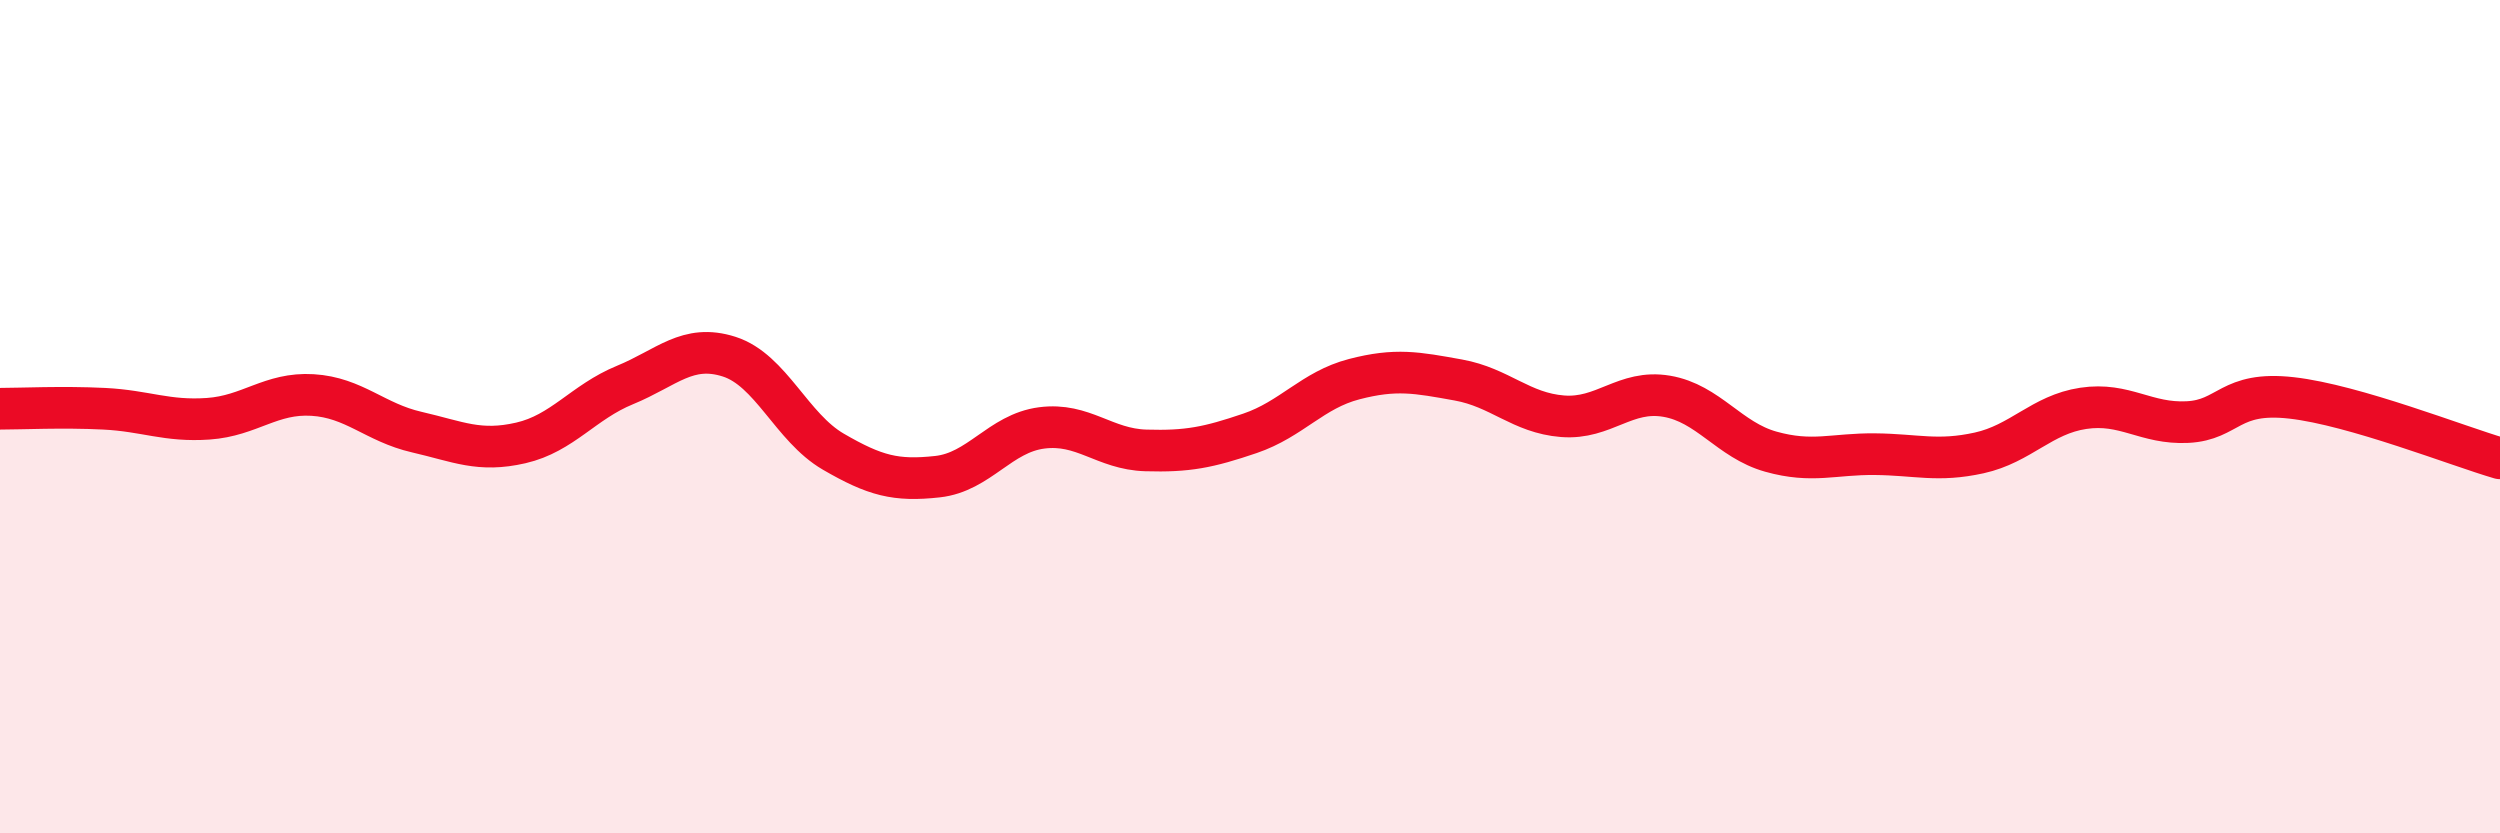
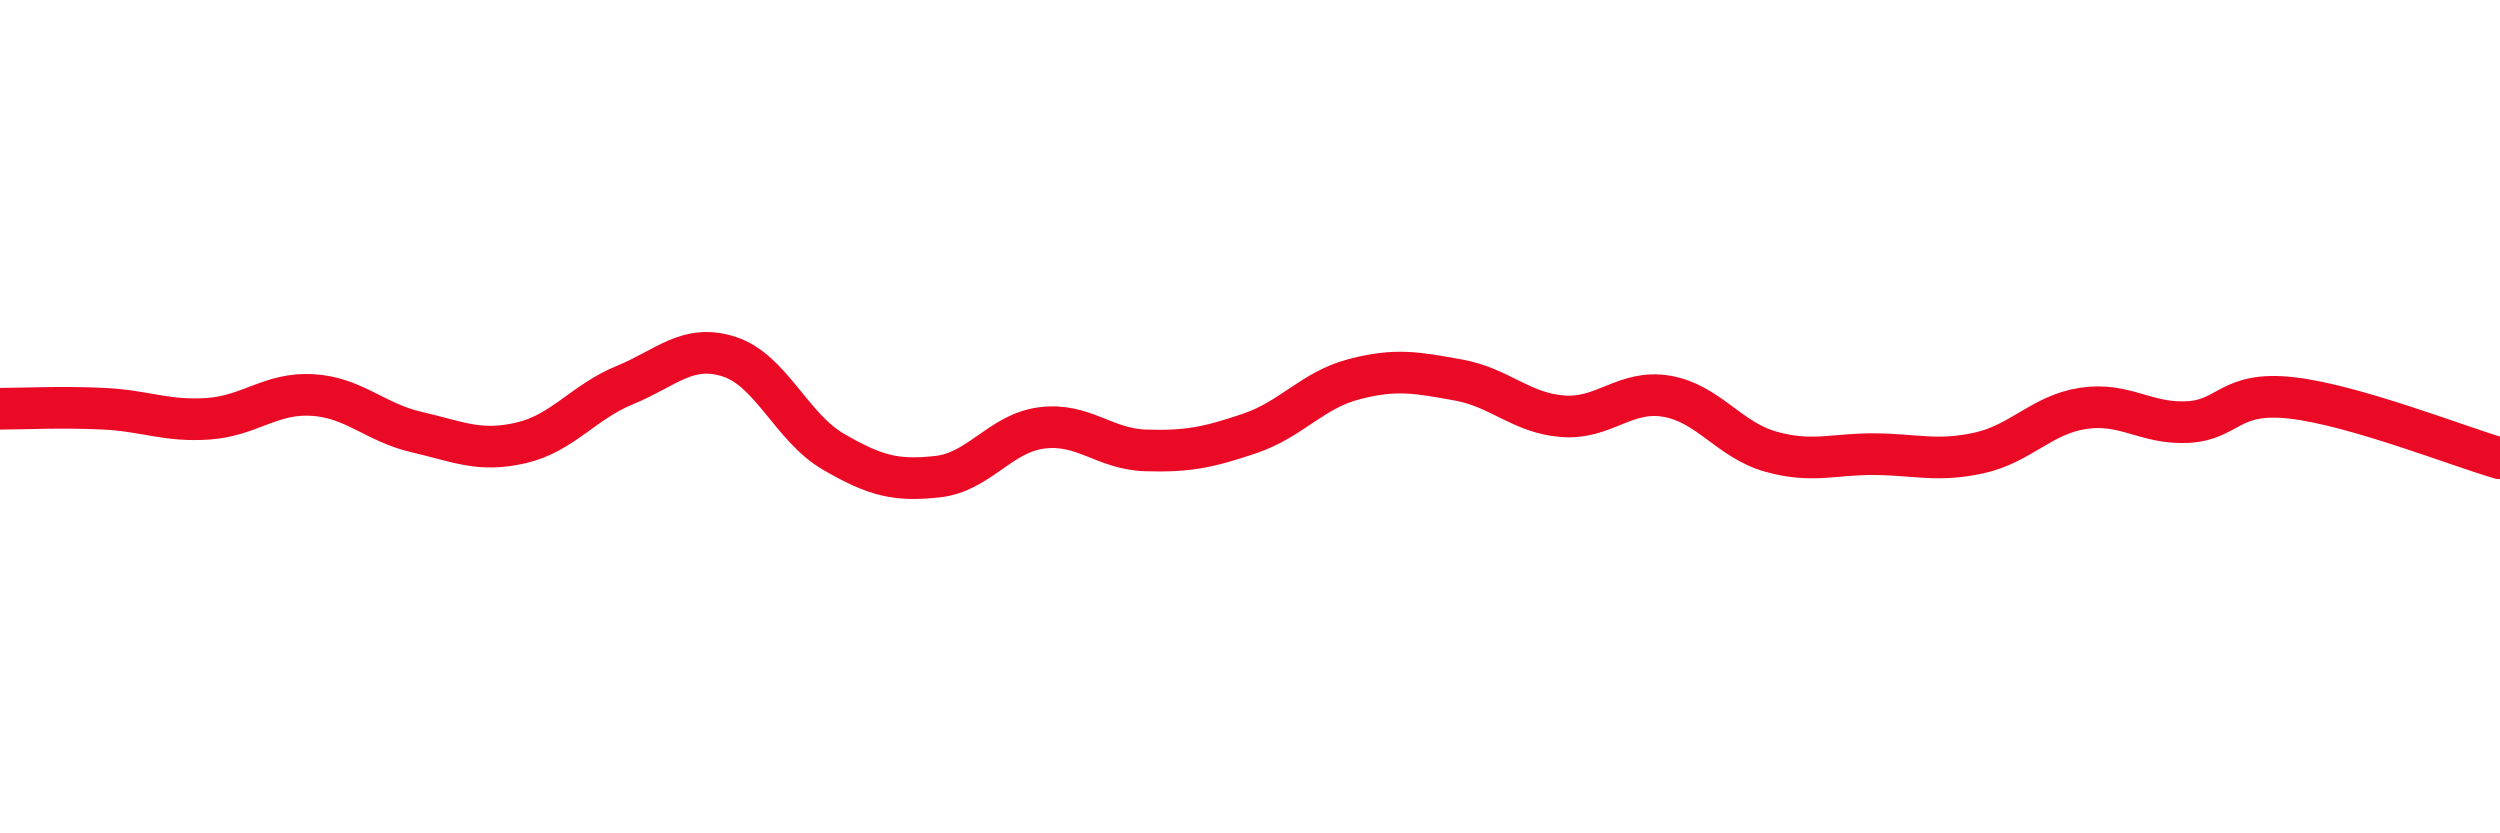
<svg xmlns="http://www.w3.org/2000/svg" width="60" height="20" viewBox="0 0 60 20">
-   <path d="M 0,9.81 C 0.5,9.81 1.5,9.76 2.5,9.81 C 3.5,9.86 4,10.12 5,10.05 C 6,9.98 6.5,9.42 7.5,9.48 C 8.5,9.54 9,10.14 10,10.37 C 11,10.6 11.5,10.86 12.5,10.63 C 13.5,10.4 14,9.65 15,9.24 C 16,8.83 16.5,8.24 17.5,8.56 C 18.5,8.88 19,10.26 20,10.84 C 21,11.42 21.5,11.55 22.5,11.44 C 23.5,11.33 24,10.4 25,10.27 C 26,10.14 26.5,10.78 27.5,10.81 C 28.5,10.84 29,10.74 30,10.4 C 31,10.06 31.5,9.36 32.5,9.1 C 33.5,8.84 34,8.94 35,9.12 C 36,9.3 36.5,9.91 37.5,9.99 C 38.5,10.07 39,9.34 40,9.51 C 41,9.68 41.5,10.56 42.5,10.84 C 43.5,11.12 44,10.89 45,10.9 C 46,10.91 46.5,11.09 47.5,10.87 C 48.5,10.65 49,9.95 50,9.8 C 51,9.65 51.5,10.18 52.5,10.13 C 53.5,10.08 53.5,9.38 55,9.55 C 56.5,9.72 59,10.71 60,11L60 20L0 20Z" fill="#EB0A25" opacity="0.1" stroke-linecap="round" stroke-linejoin="round" />
  <path d="M 0,9.81 C 0.5,9.81 1.5,9.76 2.5,9.81 C 3.5,9.86 4,10.12 5,10.05 C 6,9.98 6.5,9.42 7.5,9.48 C 8.5,9.54 9,10.14 10,10.37 C 11,10.6 11.5,10.86 12.5,10.63 C 13.5,10.4 14,9.65 15,9.24 C 16,8.83 16.5,8.24 17.5,8.56 C 18.5,8.88 19,10.26 20,10.84 C 21,11.42 21.5,11.55 22.5,11.44 C 23.5,11.33 24,10.4 25,10.27 C 26,10.14 26.5,10.78 27.5,10.81 C 28.5,10.84 29,10.74 30,10.4 C 31,10.06 31.5,9.36 32.5,9.1 C 33.5,8.84 34,8.94 35,9.12 C 36,9.3 36.5,9.91 37.5,9.99 C 38.5,10.07 39,9.34 40,9.51 C 41,9.68 41.5,10.56 42.5,10.84 C 43.5,11.12 44,10.89 45,10.9 C 46,10.91 46.5,11.09 47.5,10.87 C 48.5,10.65 49,9.95 50,9.8 C 51,9.65 51.5,10.18 52.5,10.13 C 53.5,10.08 53.5,9.38 55,9.55 C 56.5,9.72 59,10.71 60,11" stroke="#EB0A25" stroke-width="1" fill="none" stroke-linecap="round" stroke-linejoin="round" />
</svg>